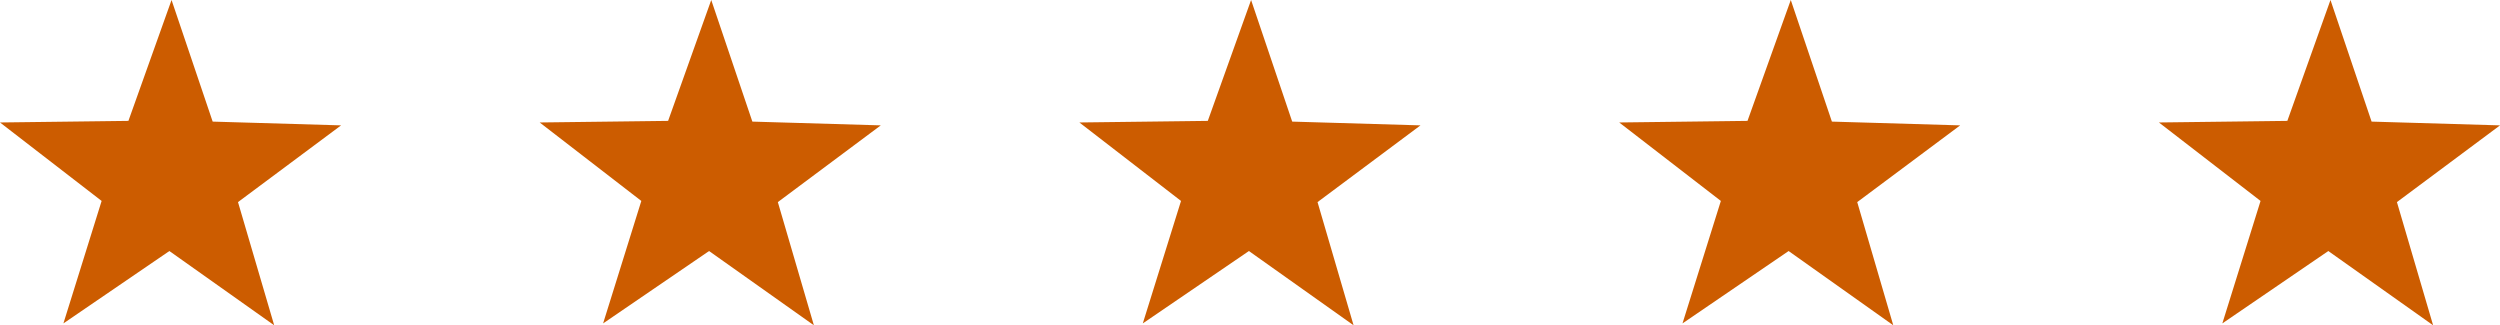
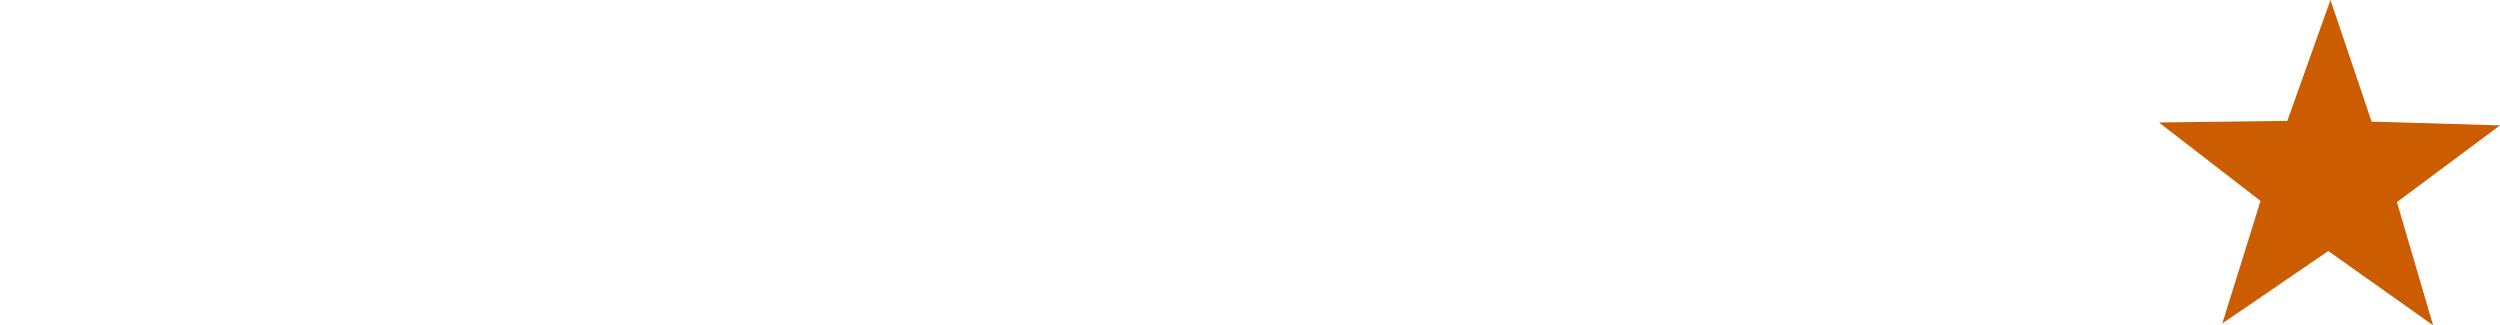
<svg xmlns="http://www.w3.org/2000/svg" viewBox="0 0 172.69 22.47">
  <defs>
    <style>.cls-1{fill:#cc5c00;}</style>
  </defs>
  <title>HCC-Icon-Stars</title>
  <g id="Lager_2" data-name="Lager 2">
    <g id="Lager_1-2" data-name="Lager 1">
-       <polygon class="cls-1" points="14.69 8.4 11.85 0 8.87 8.35 0 8.46 7.02 13.88 4.38 22.34 11.7 17.34 18.94 22.47 16.44 13.96 23.56 8.66 14.69 8.4" />
-       <polygon class="cls-1" points="51.97 8.4 49.13 0 46.15 8.35 37.28 8.46 44.3 13.88 41.66 22.34 48.98 17.34 56.22 22.47 53.73 13.96 60.84 8.66 51.97 8.4" />
-       <polygon class="cls-1" points="89.26 8.4 86.42 0 83.43 8.35 74.56 8.46 81.58 13.88 78.94 22.34 86.27 17.34 93.5 22.47 91.01 13.96 98.12 8.66 89.26 8.4" />
-       <polygon class="cls-1" points="126.54 8.4 123.7 0 120.71 8.35 111.85 8.46 118.87 13.88 116.22 22.34 123.55 17.34 130.78 22.47 128.29 13.96 135.4 8.66 126.54 8.4" />
      <polygon class="cls-1" points="172.69 8.66 163.82 8.4 160.98 0 158 8.35 149.13 8.46 156.15 13.88 153.51 22.34 160.83 17.34 168.07 22.47 165.57 13.96 172.69 8.66" />
    </g>
  </g>
</svg>